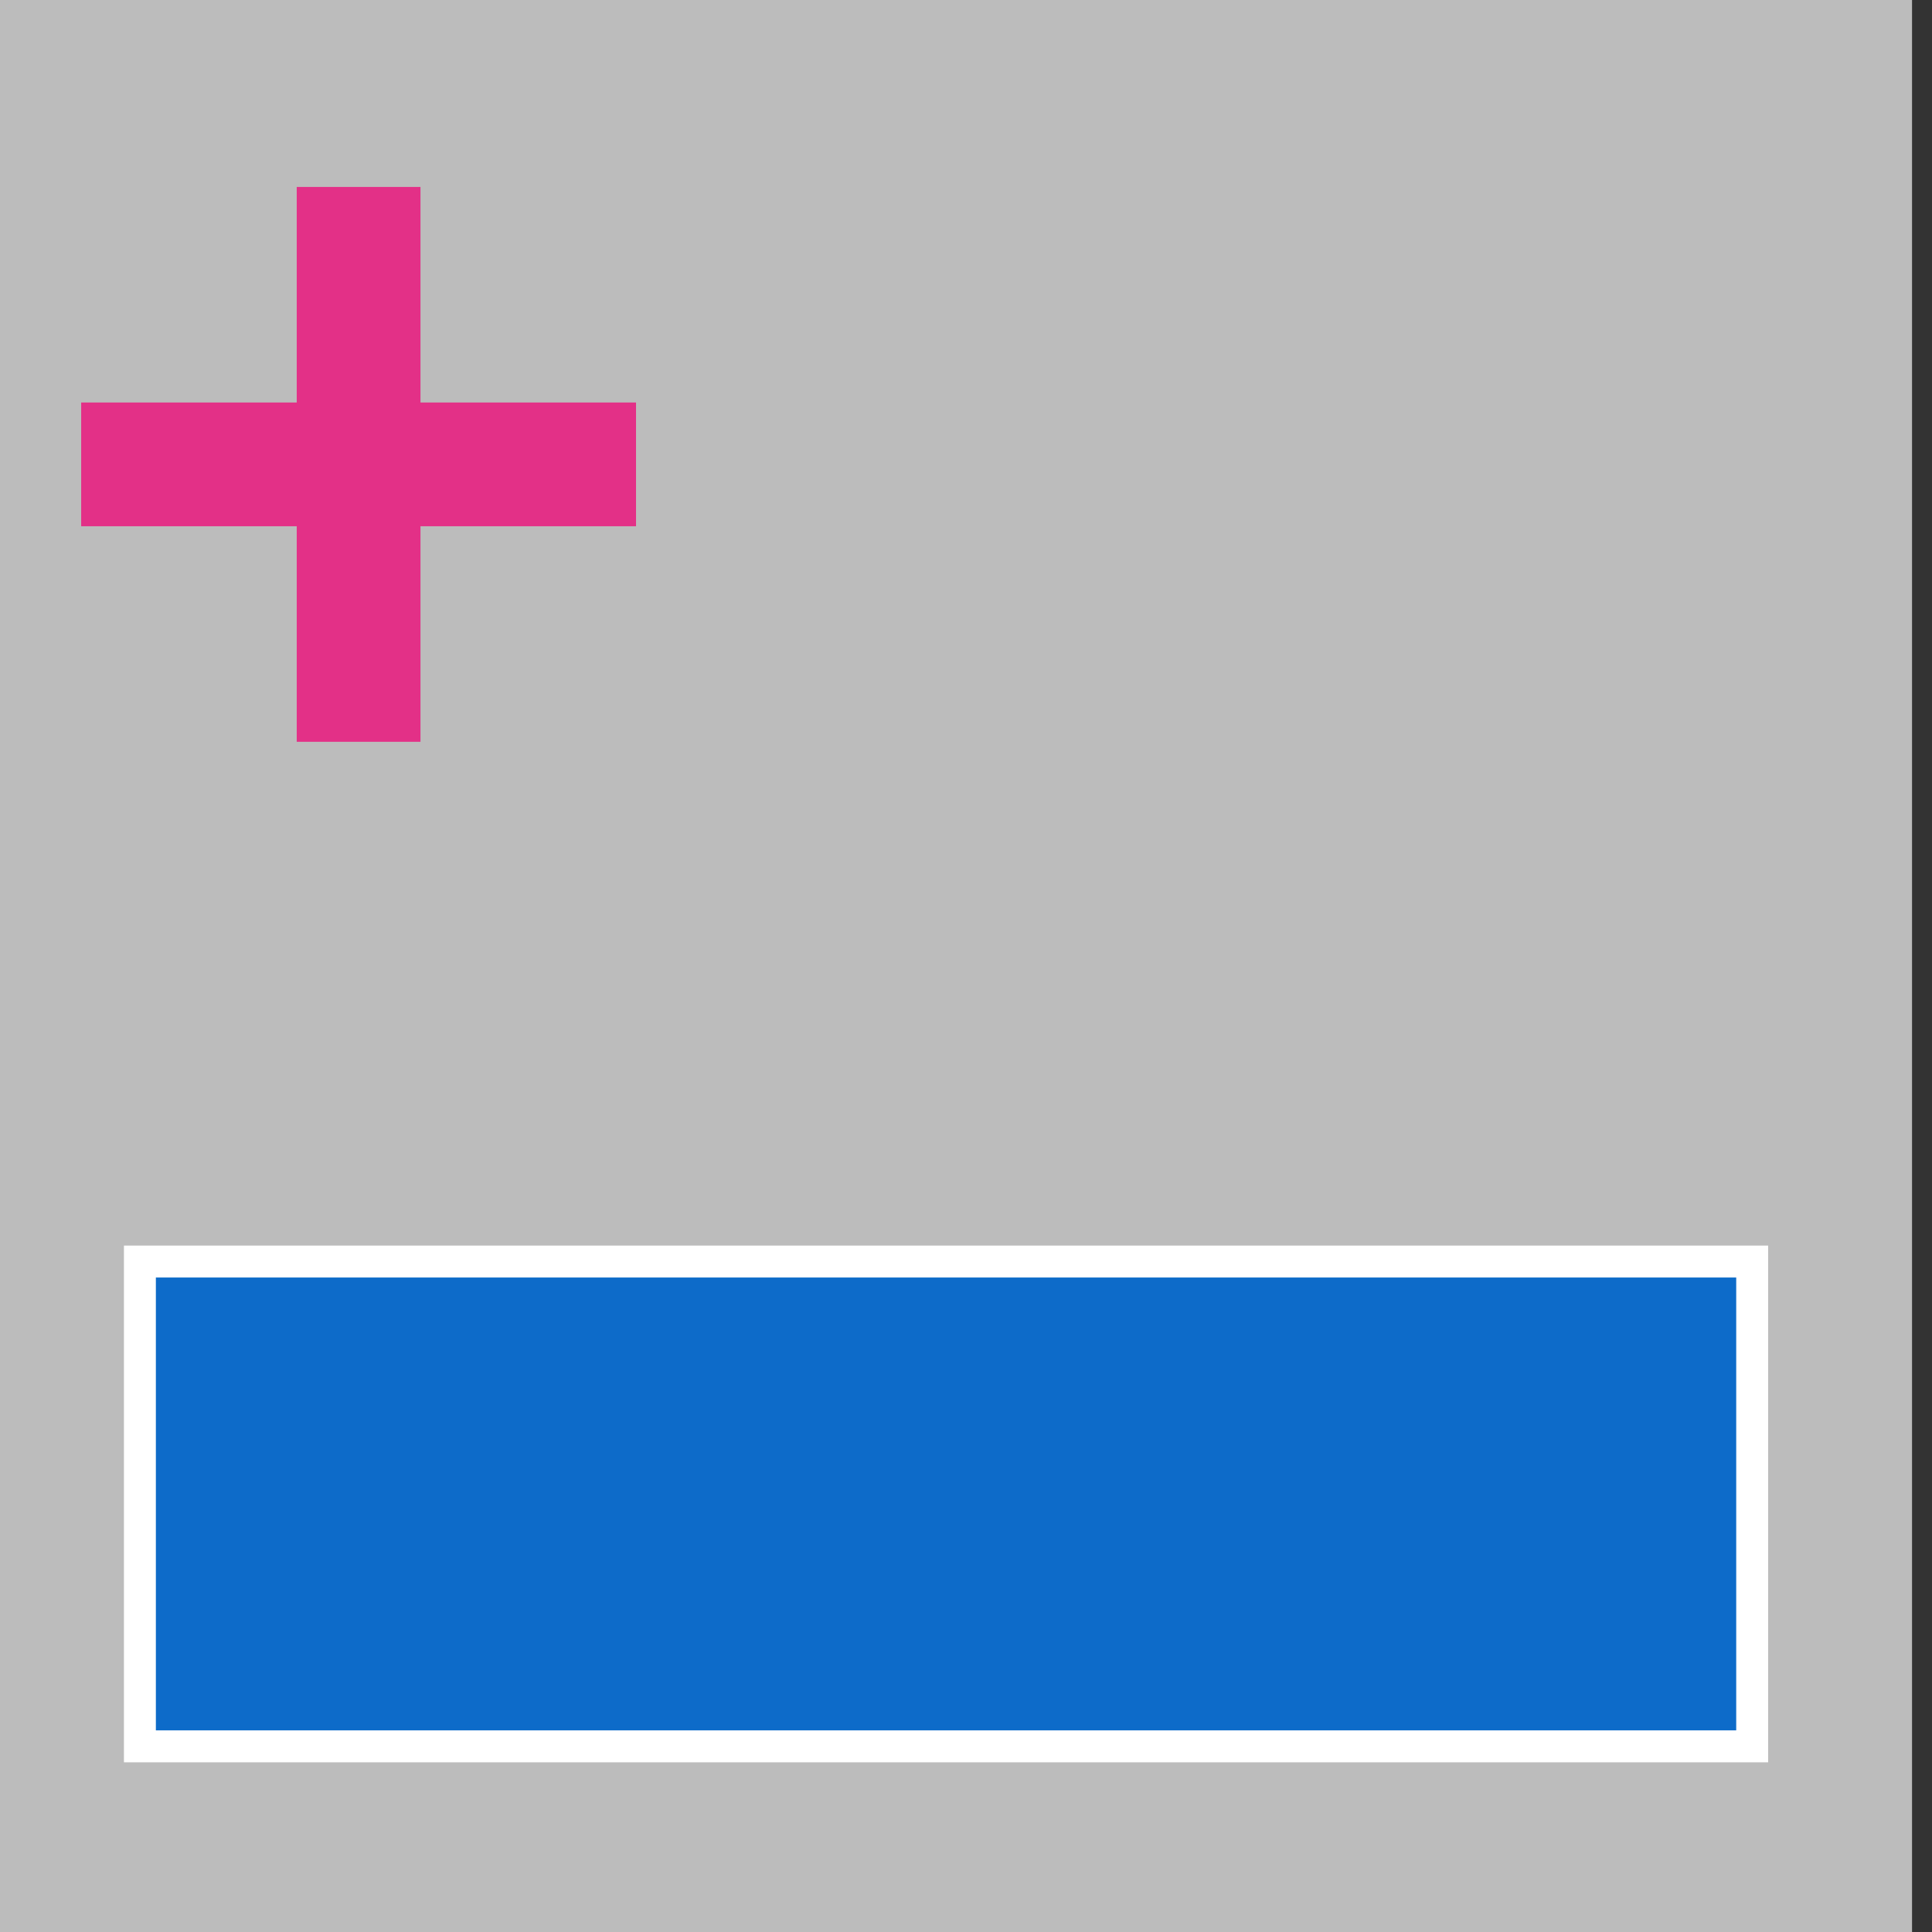
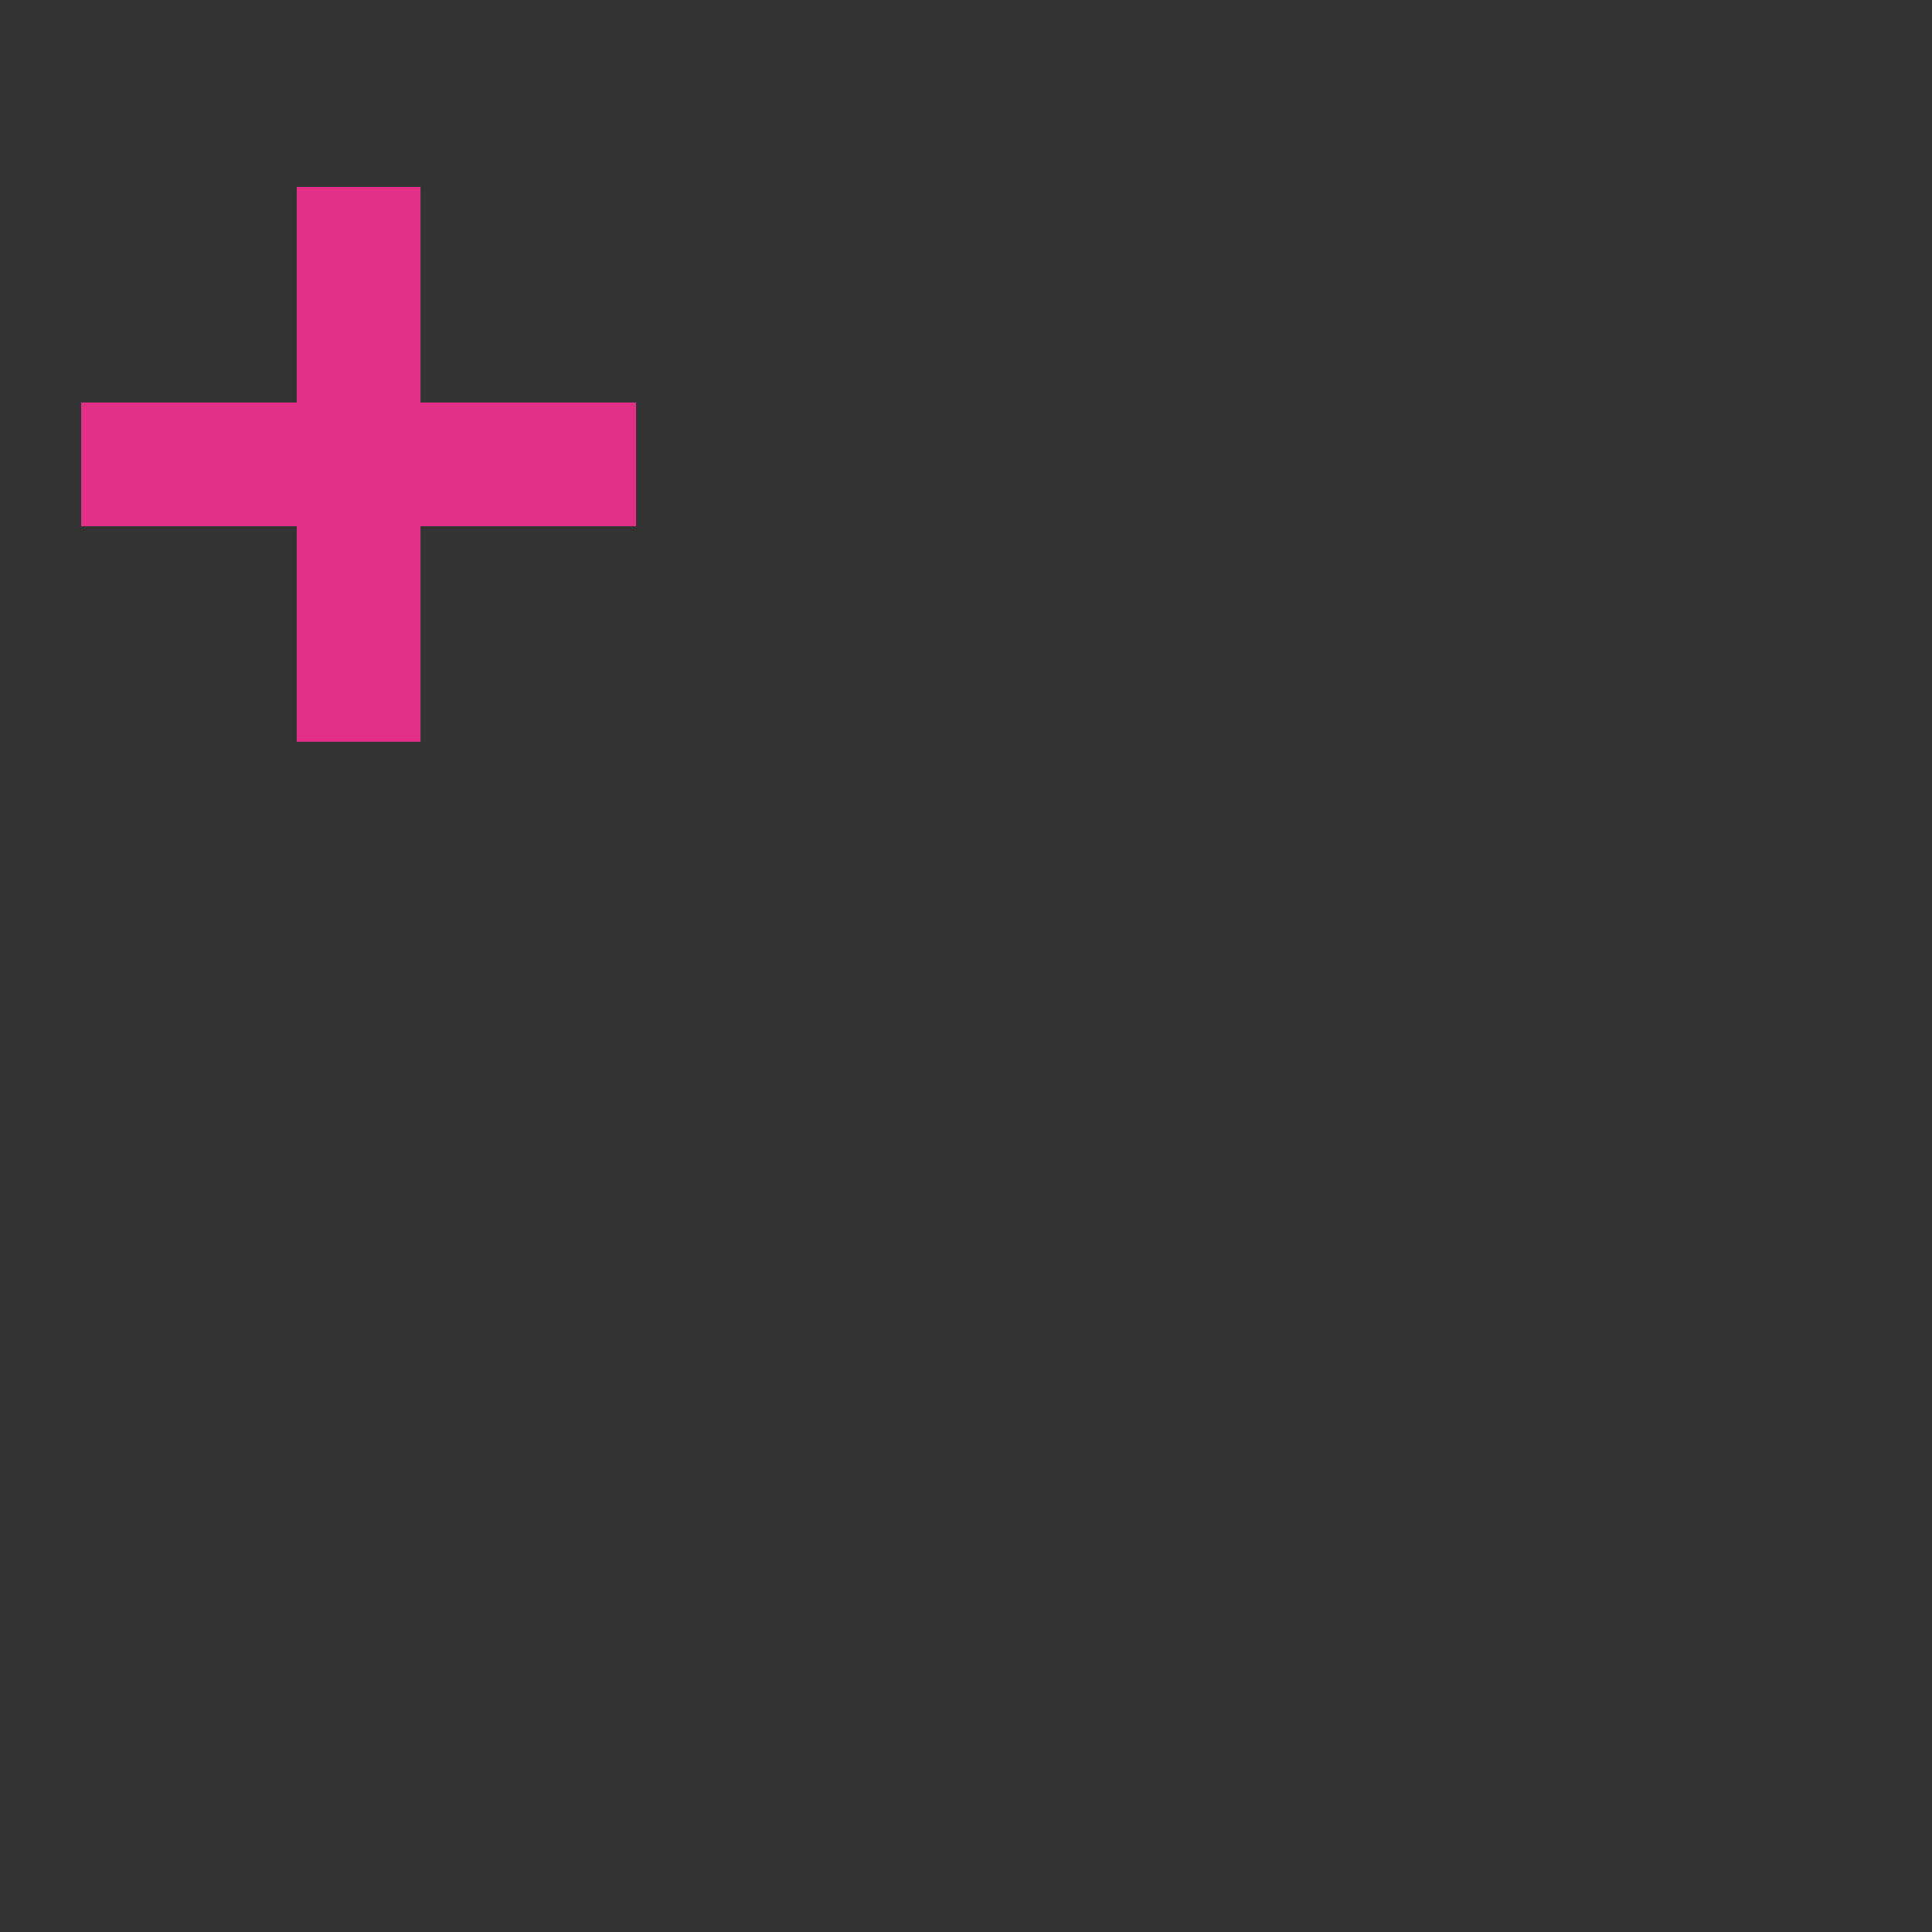
<svg xmlns="http://www.w3.org/2000/svg" version="1.1" id="Ebene_1" x="0px" y="0px" width="60.5px" height="60.5px" viewBox="0 0 60.5 60.5" enable-background="new 0 0 60.5 60.5" xml:space="preserve">
  <rect x="0" y="0" width="60.5" height="60.5" fill="#333333" stroke="none" />
  <g>
-     <rect x="-0.625" fill="#BCBCBC" width="60.5" height="60.5" />
    <polygon fill="#E33087" points="19.917,12.604 13.167,12.604 13.167,5.854 9.292,5.854 9.292,12.604 2.542,12.604 2.542,16.479    9.292,16.479 9.292,23.229 13.167,23.229 13.167,16.479 19.917,16.479  " />
  </g>
-   <rect x="4.381" y="39.505" fill="#0D6BC9" stroke="#FFFFFF" stroke-miterlimit="10" width="50.488" height="15.181" />
</svg>